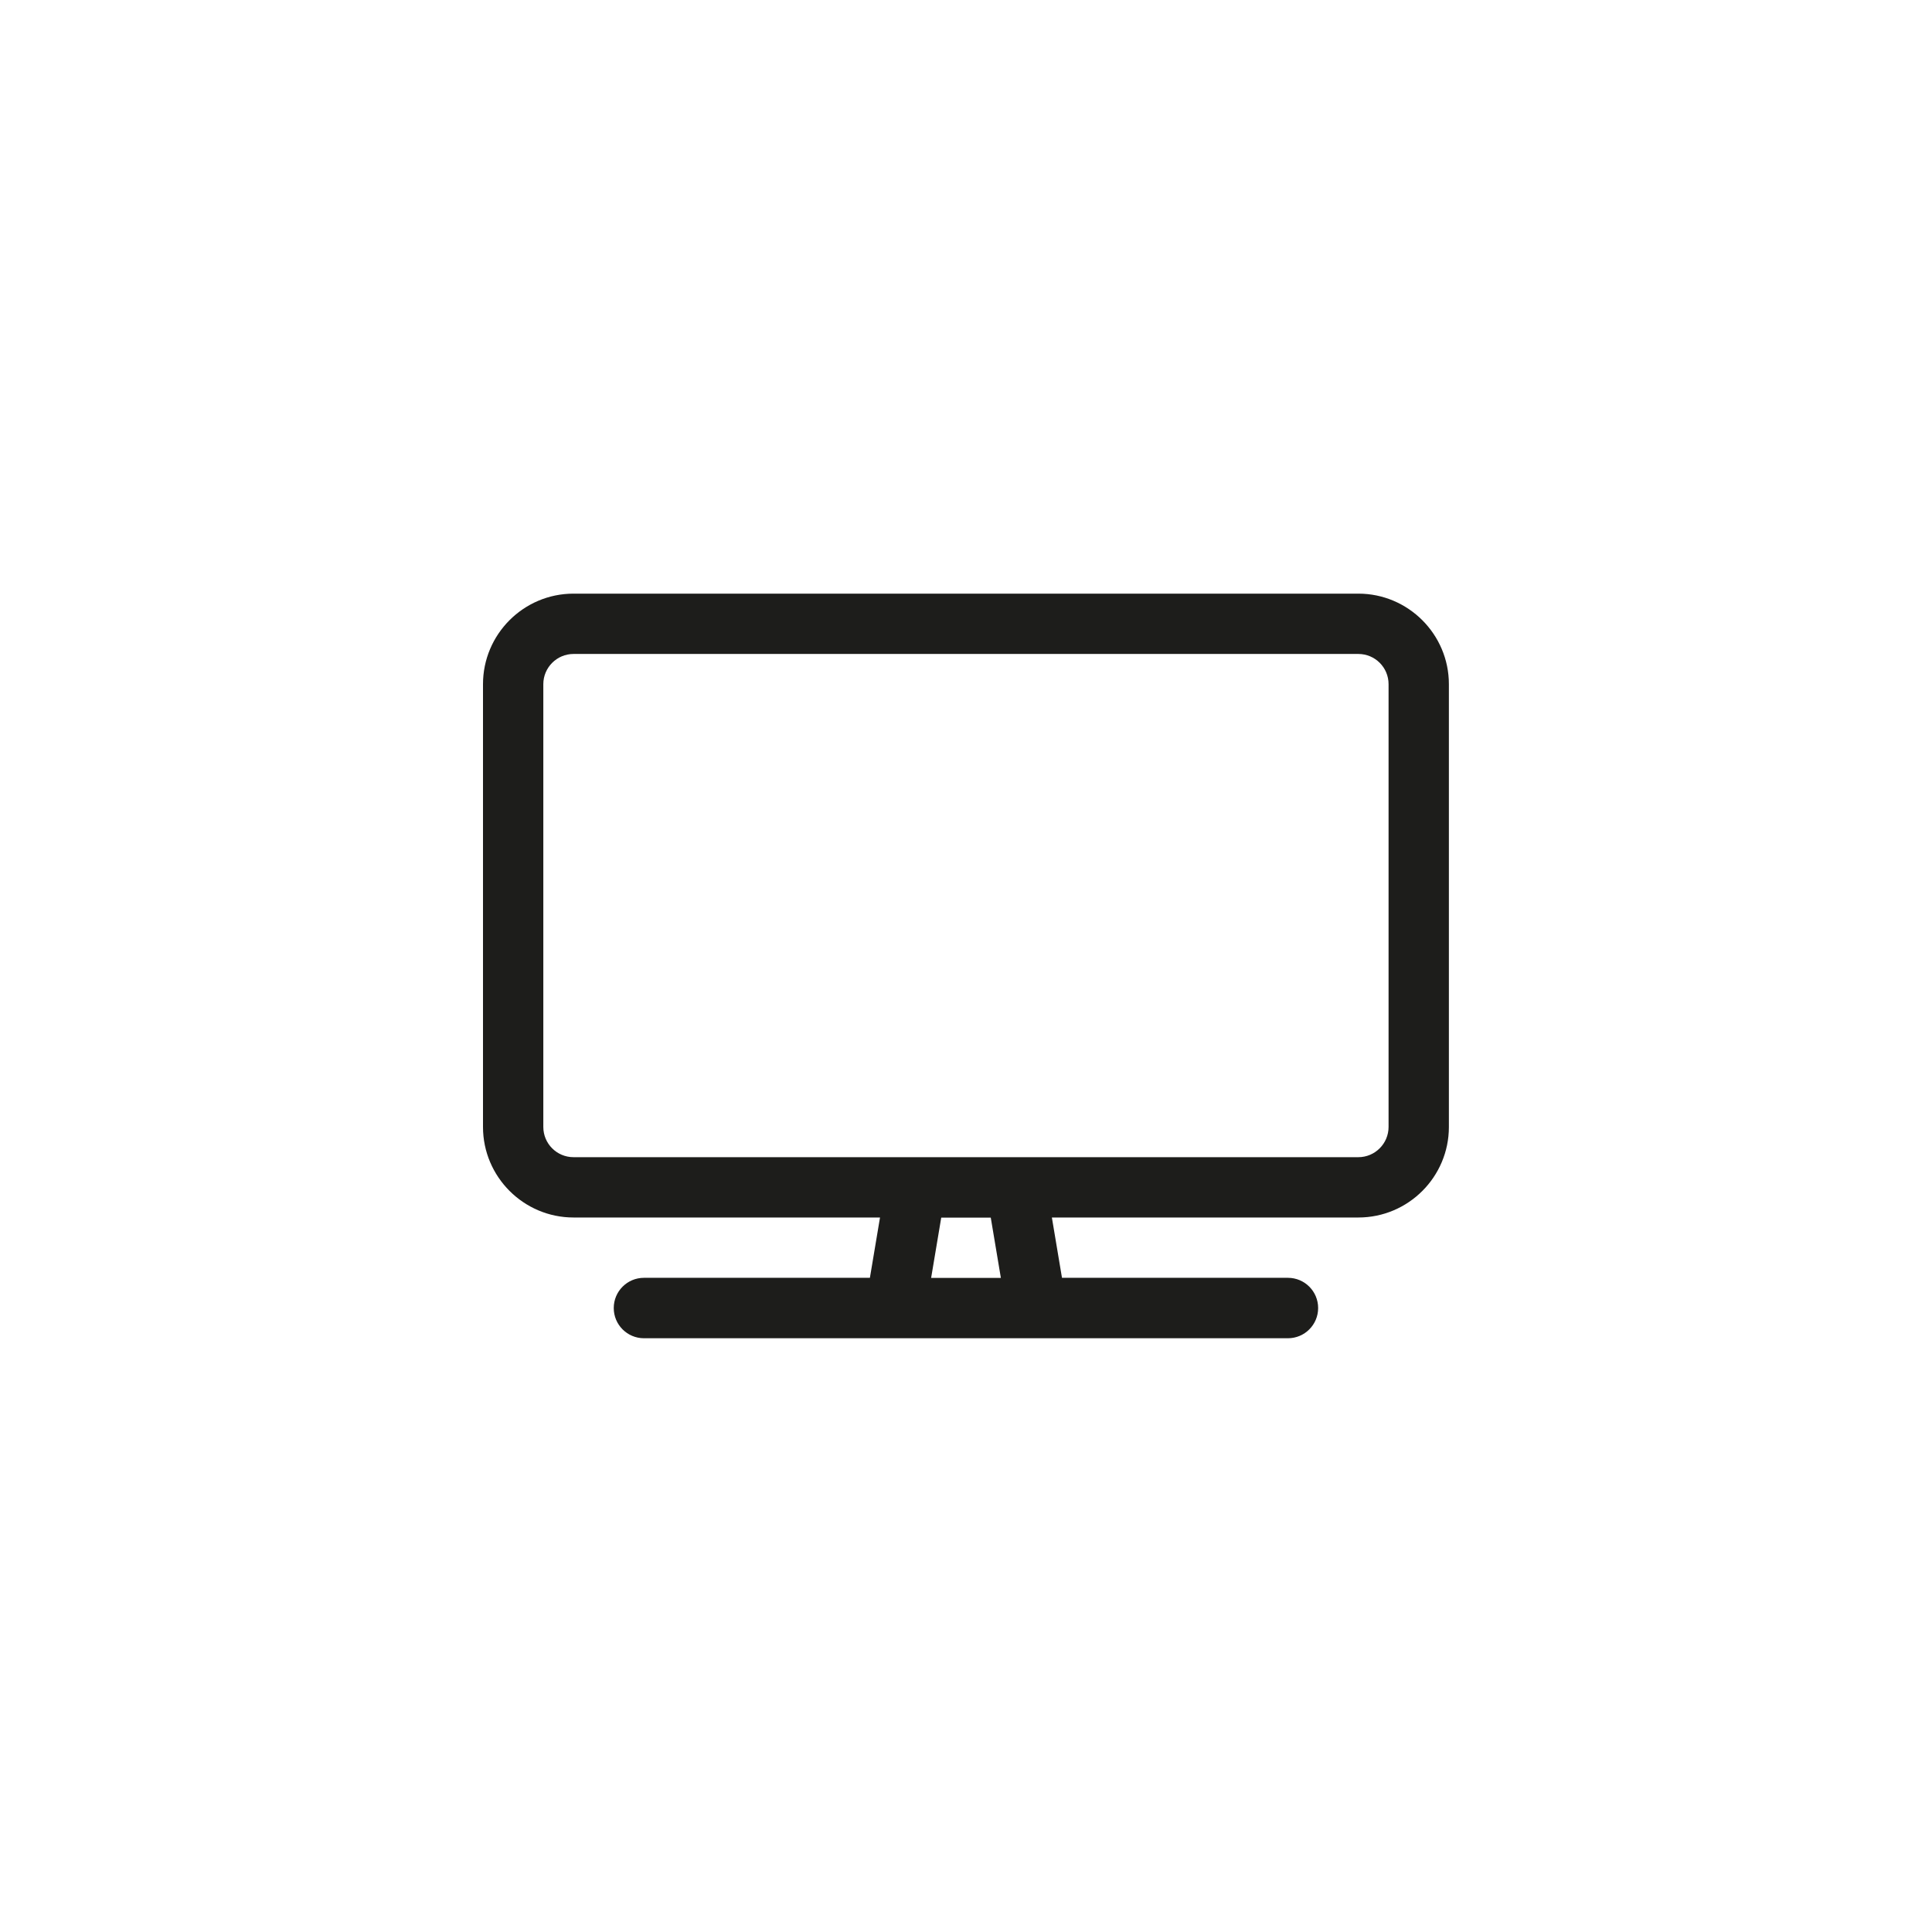
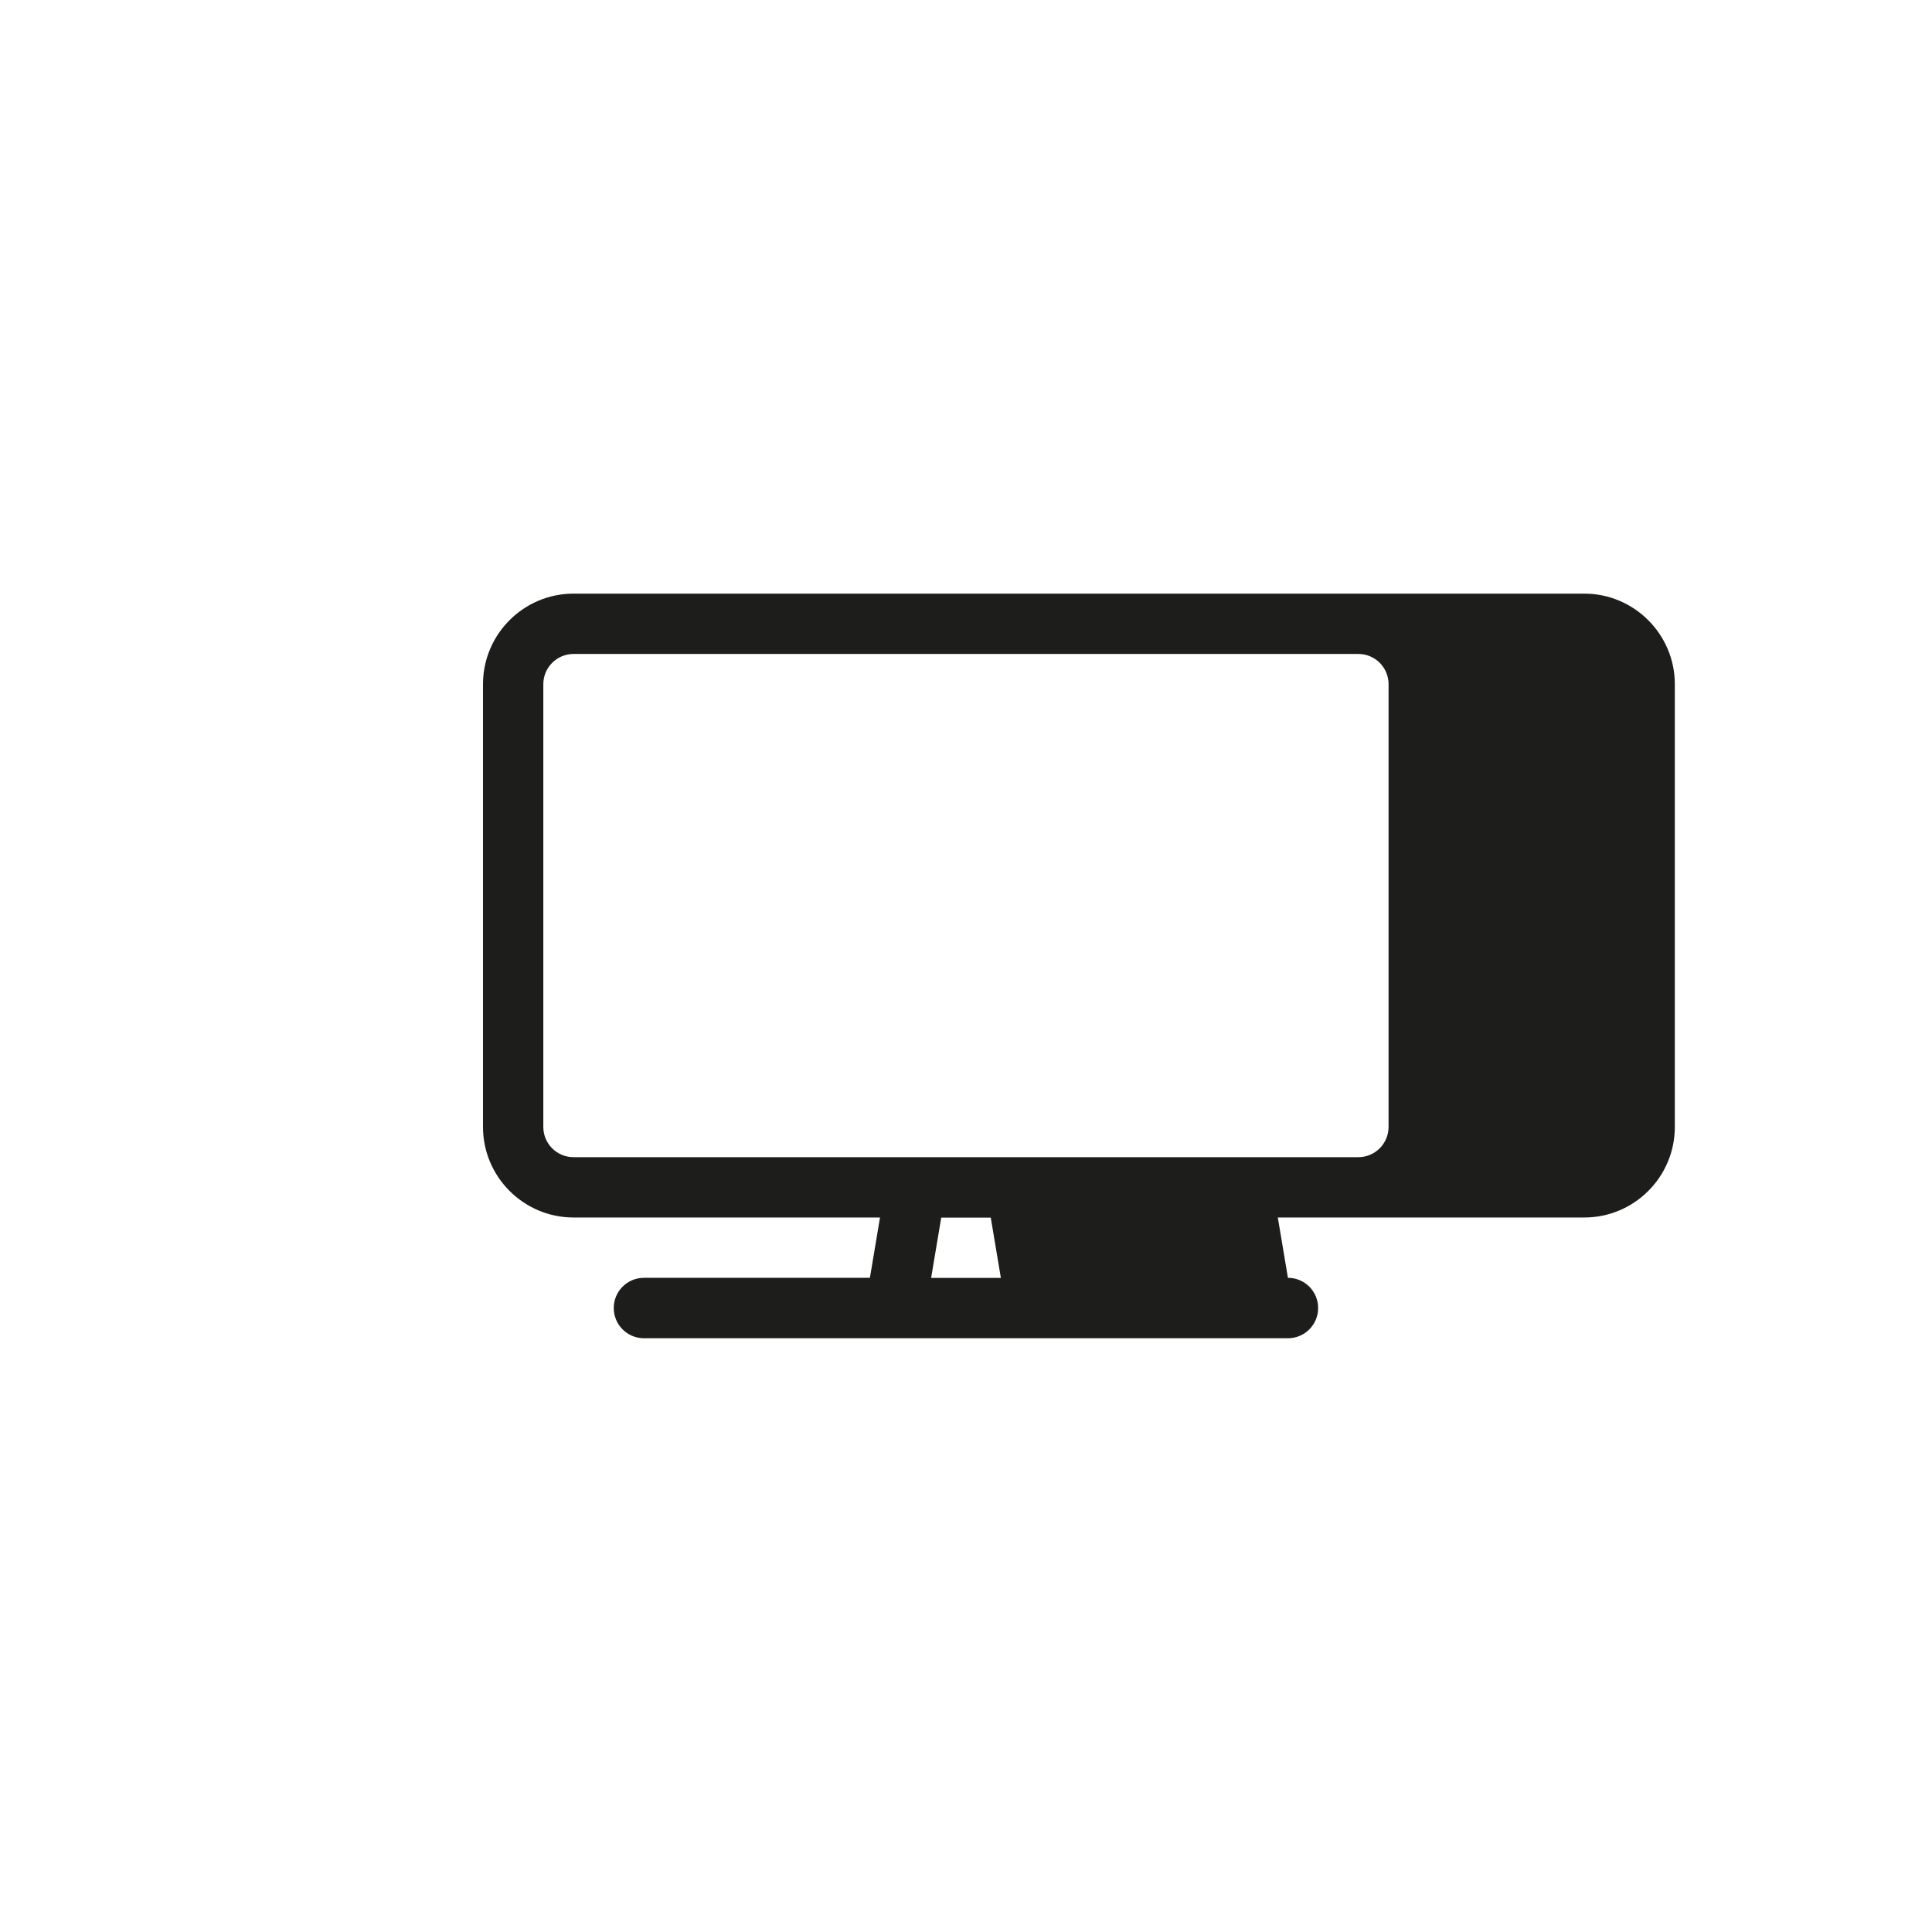
<svg xmlns="http://www.w3.org/2000/svg" data-name="Calque 1" viewBox="0 0 170.08 170.08">
-   <path d="M119.59 52.26h-69.1c-4.4 0-7.97 3.58-7.97 7.97v38.98c0 4.39 3.58 7.97 7.97 7.97h26.98l-.89 5.31H56.69c-1.47 0-2.66 1.19-2.66 2.66s1.19 2.66 2.66 2.66h56.69c1.47 0 2.66-1.19 2.66-2.66s-1.19-2.66-2.66-2.66H93.49l-.89-5.31h26.98c4.4 0 7.97-3.58 7.97-7.97V60.23c0-4.39-3.58-7.97-7.97-7.97ZM88.1 112.5h-6.13l.89-5.31h4.36l.89 5.31Zm31.49-10.63h-69.1c-1.47 0-2.66-1.19-2.66-2.66V60.23c0-1.46 1.19-2.66 2.66-2.66h69.09c1.47 0 2.66 1.19 2.66 2.66v38.98c0 1.46-1.19 2.66-2.66 2.66Z" style="fill:#1d1d1b;stroke-width:0" />
+   <path d="M119.59 52.26h-69.1c-4.4 0-7.97 3.58-7.97 7.97v38.98c0 4.39 3.58 7.97 7.97 7.97h26.98l-.89 5.31H56.69c-1.47 0-2.66 1.19-2.66 2.66s1.19 2.66 2.66 2.66h56.69c1.47 0 2.66-1.19 2.66-2.66s-1.19-2.66-2.66-2.66l-.89-5.31h26.98c4.4 0 7.97-3.58 7.97-7.97V60.23c0-4.39-3.58-7.97-7.97-7.97ZM88.1 112.5h-6.13l.89-5.31h4.36l.89 5.31Zm31.49-10.63h-69.1c-1.47 0-2.66-1.19-2.66-2.66V60.23c0-1.46 1.19-2.66 2.66-2.66h69.09c1.47 0 2.66 1.19 2.66 2.66v38.98c0 1.46-1.19 2.66-2.66 2.66Z" style="fill:#1d1d1b;stroke-width:0" />
</svg>